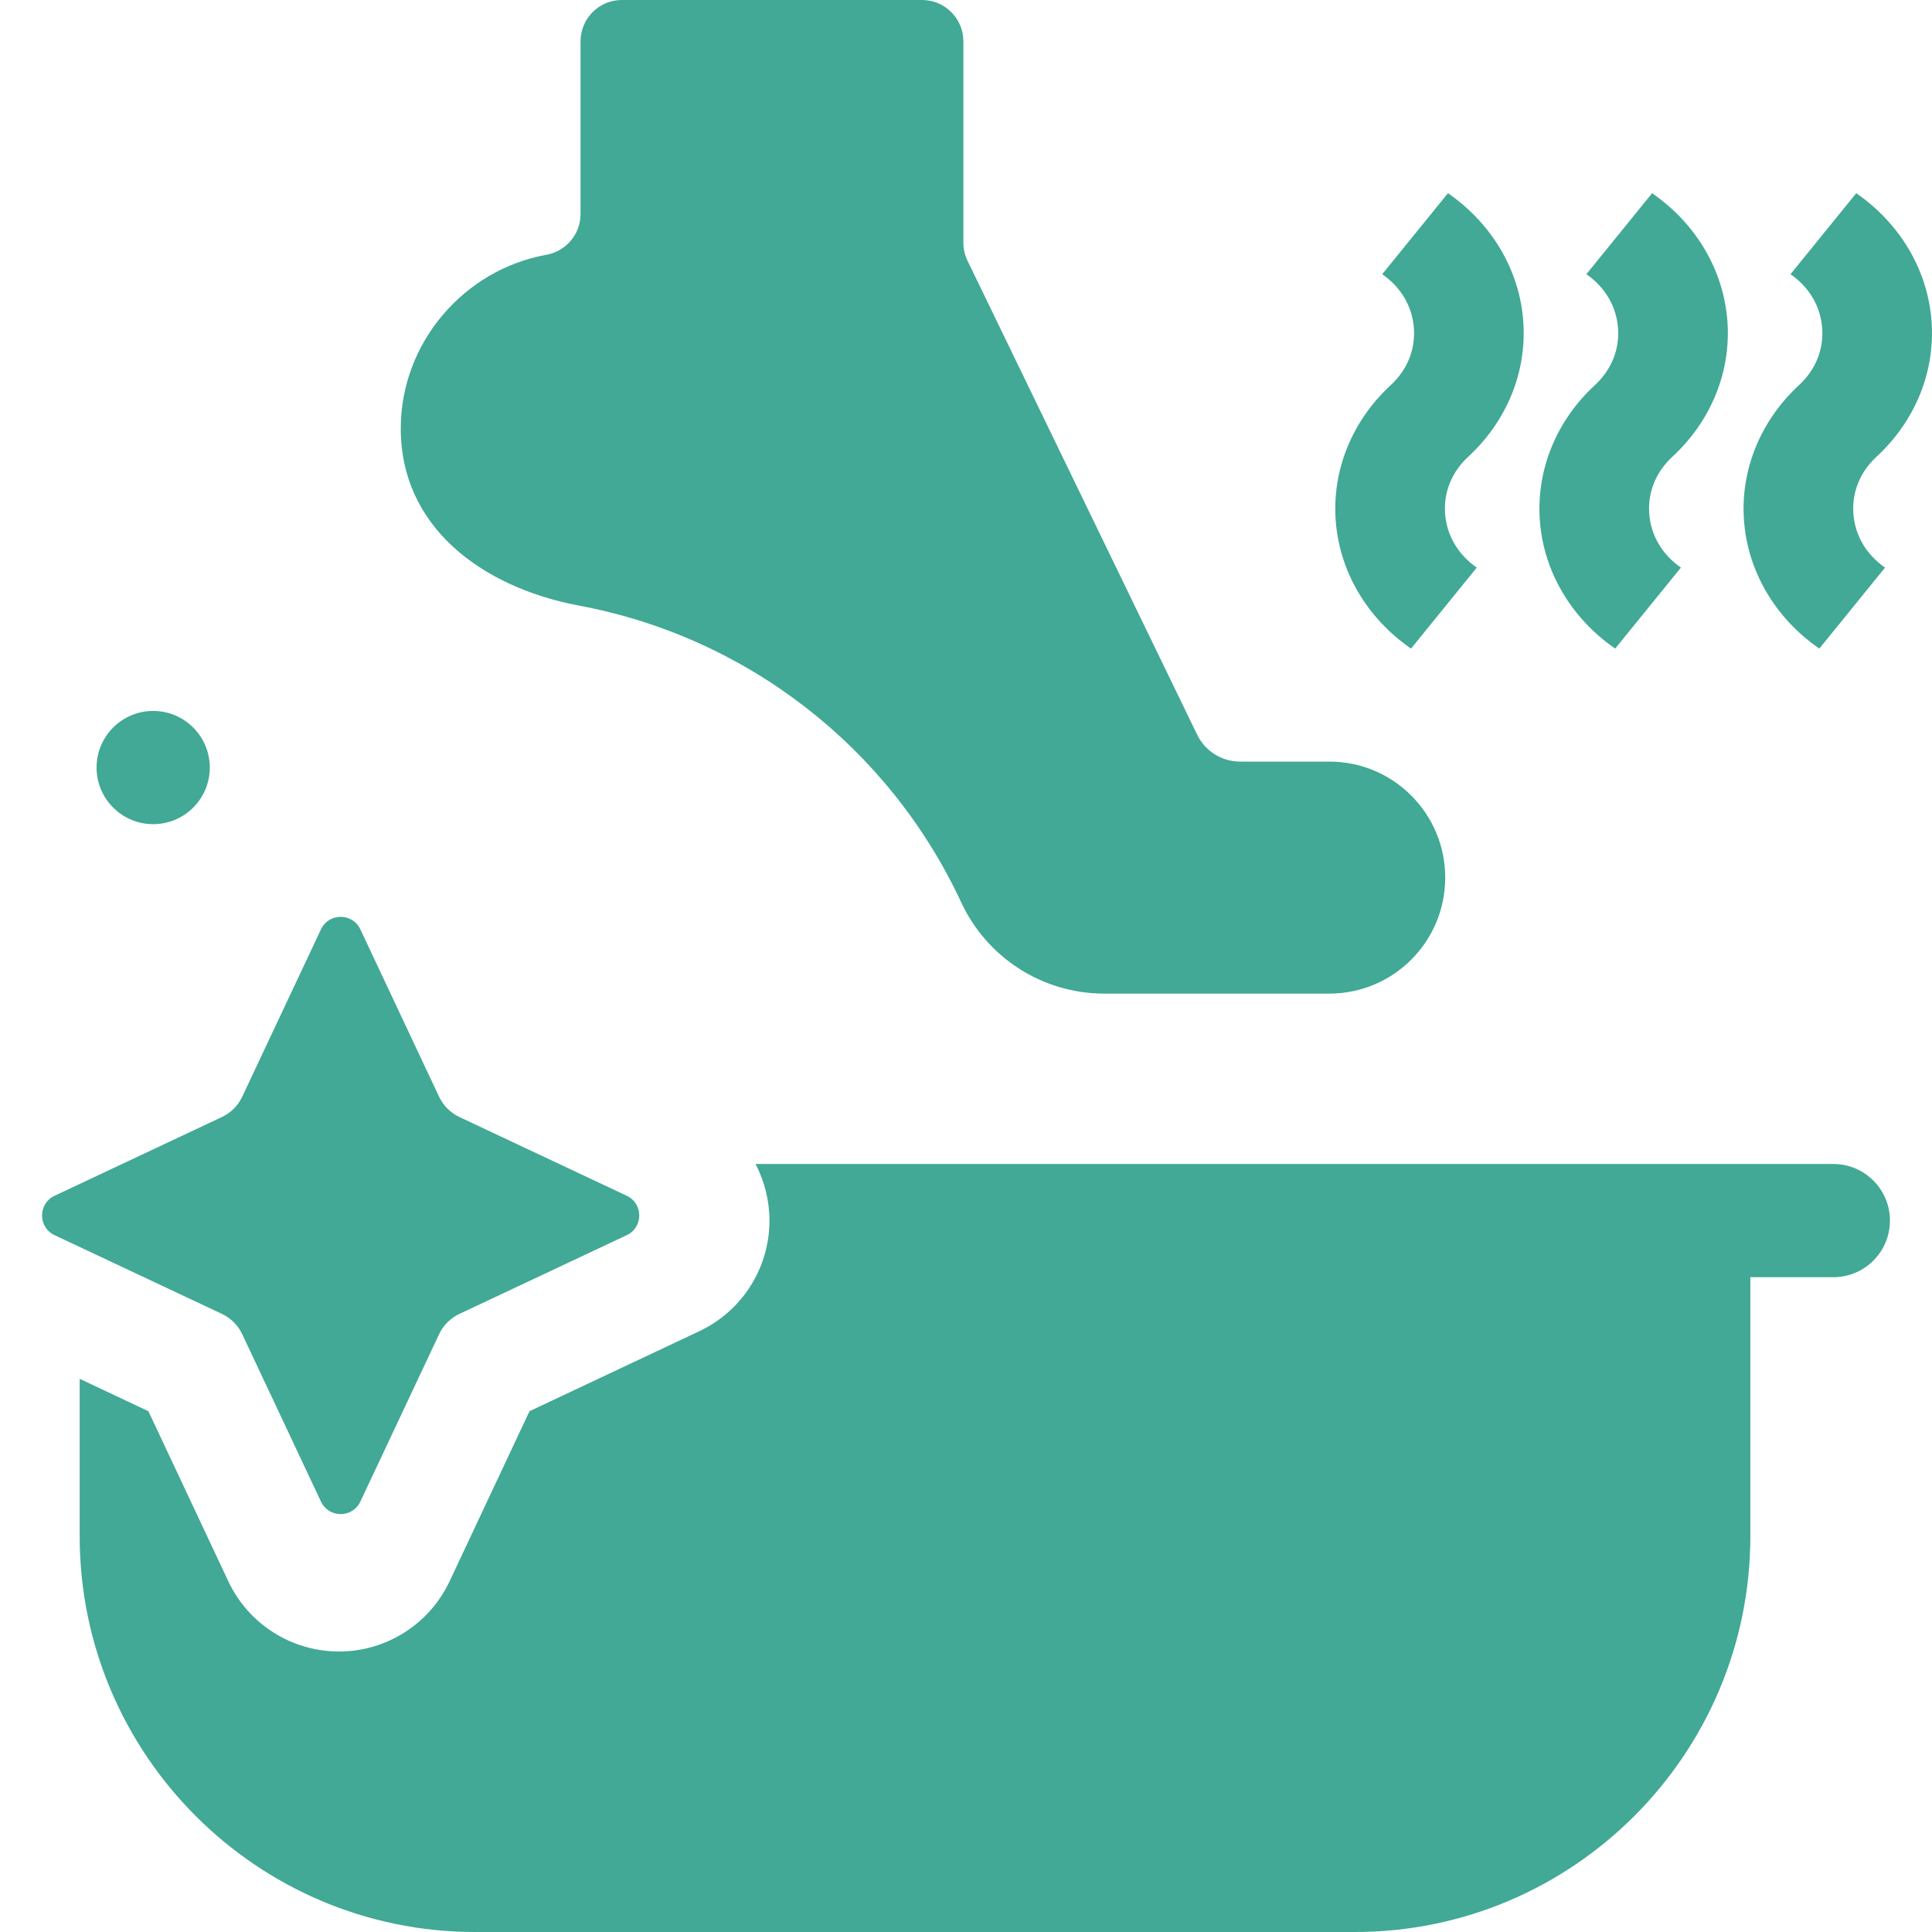
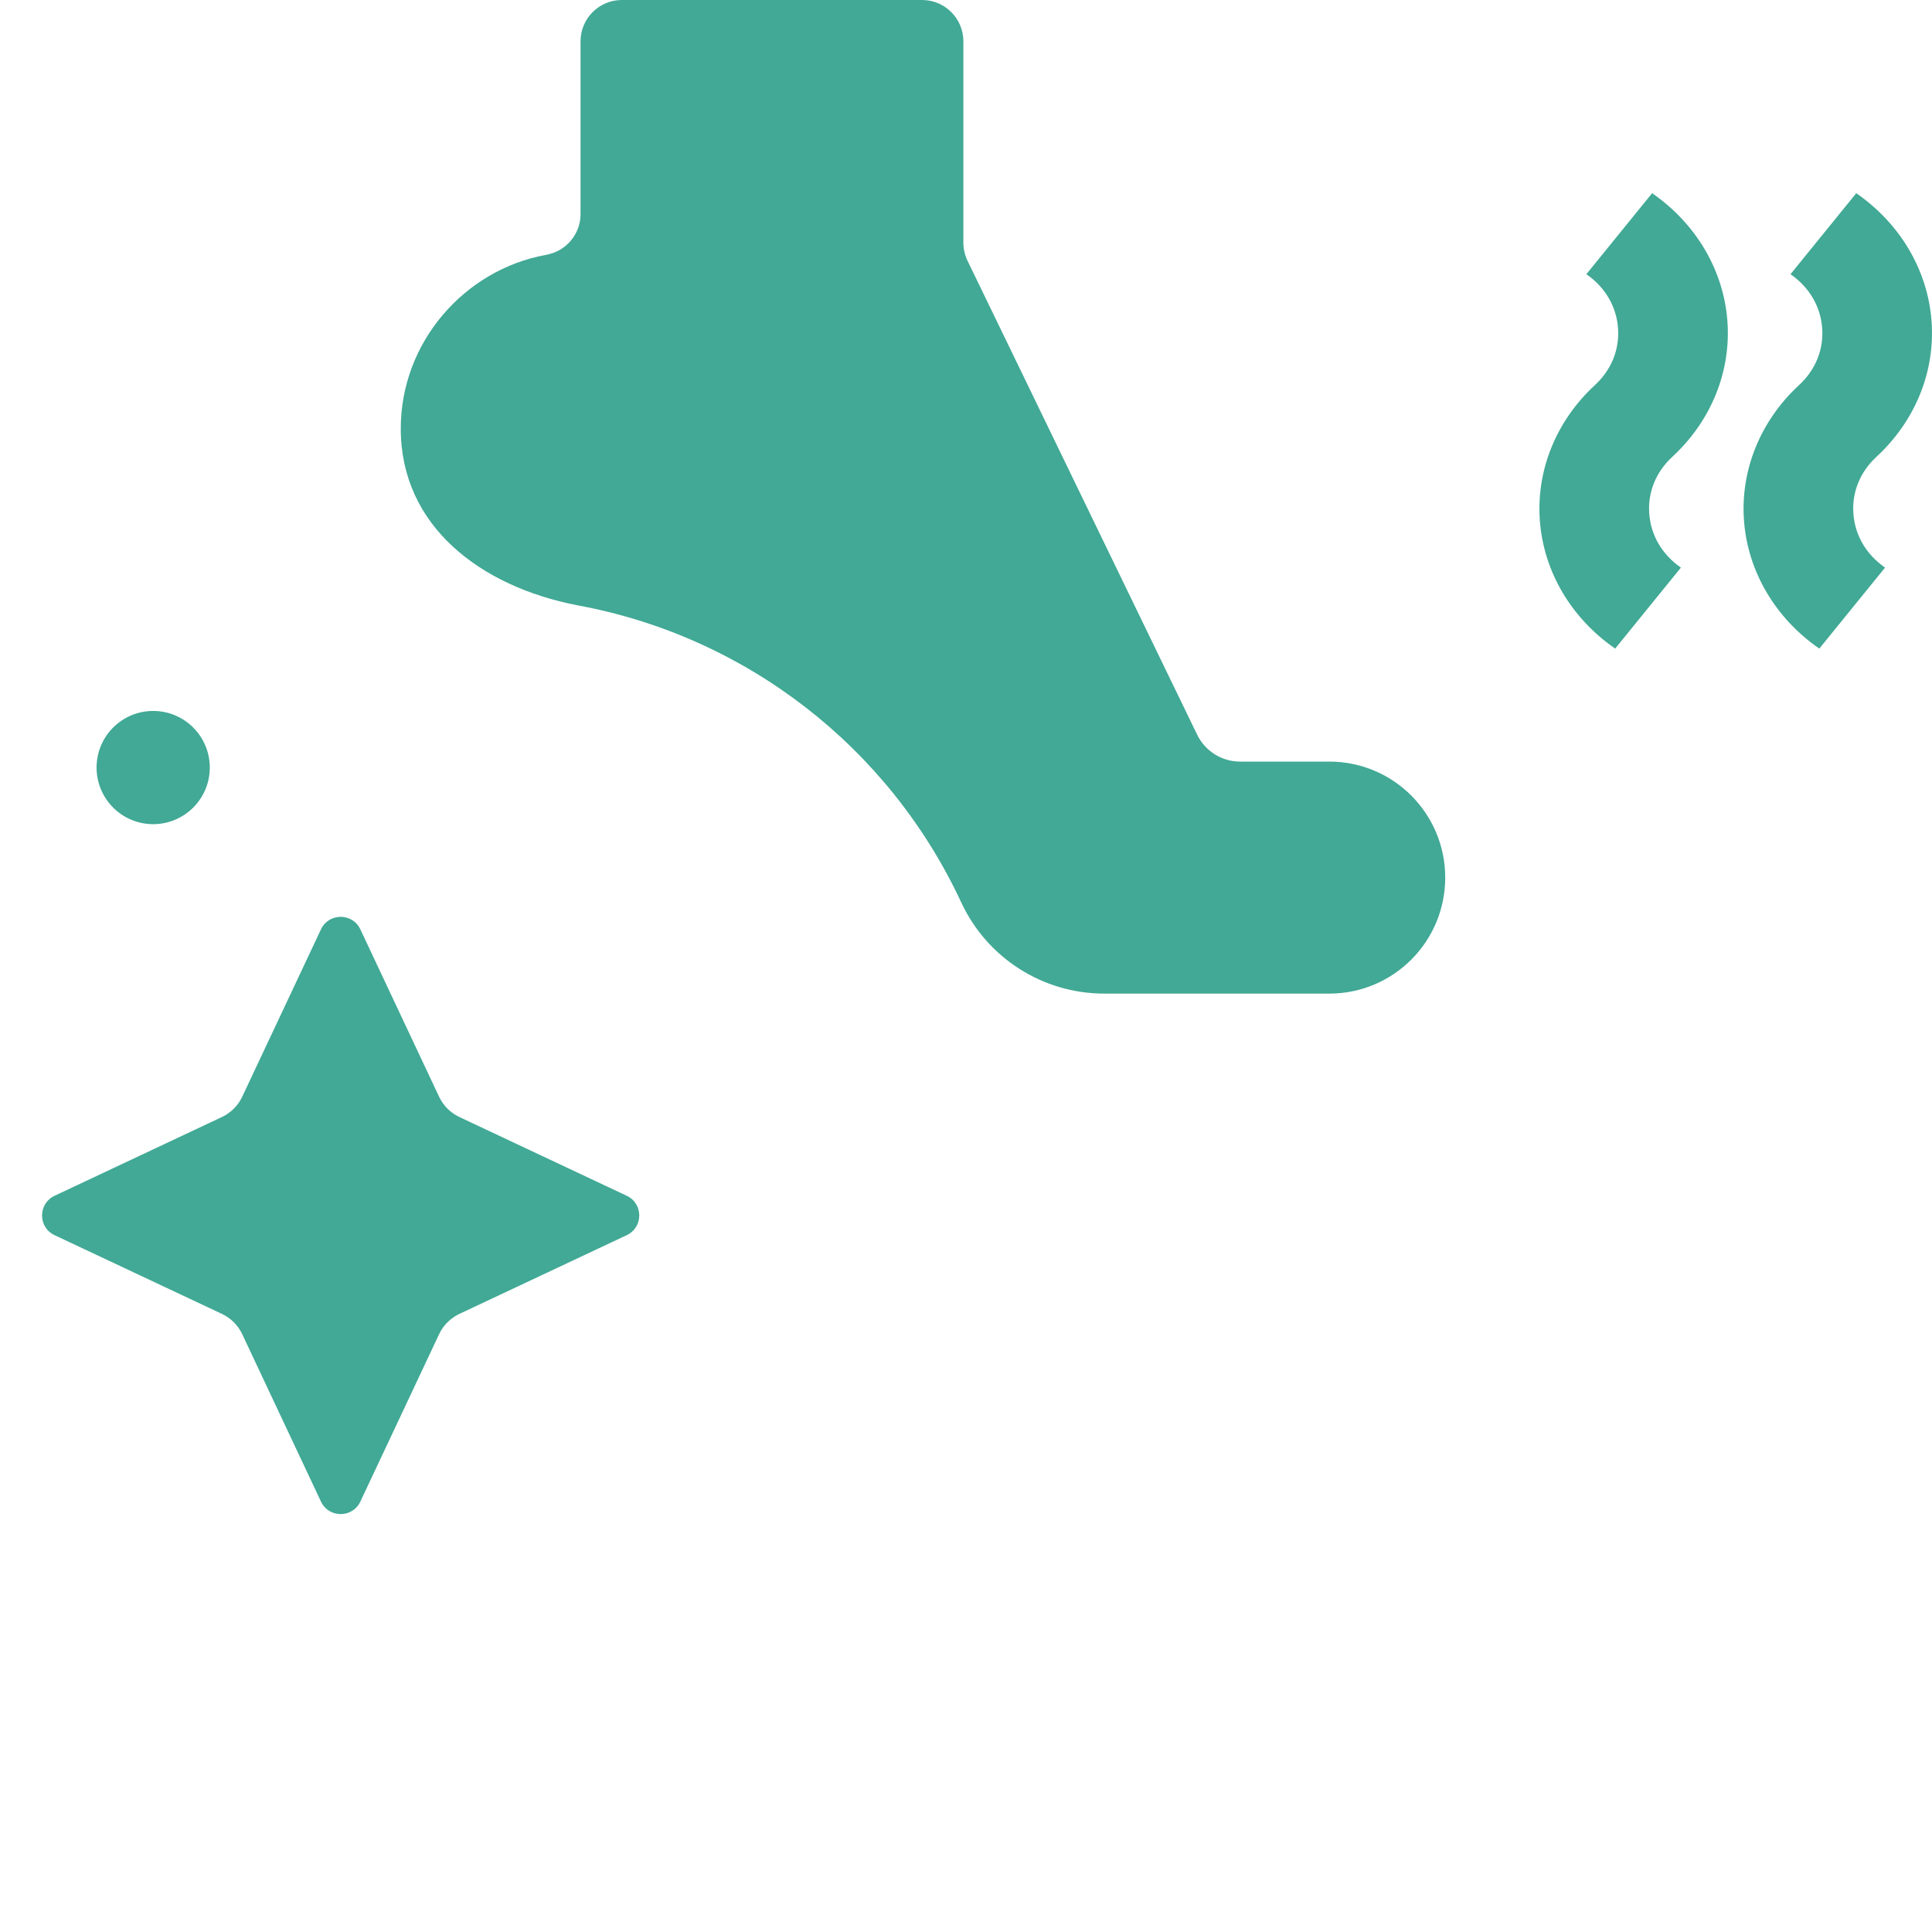
<svg xmlns="http://www.w3.org/2000/svg" width="140" height="140" viewBox="0 0 140 140" fill="none">
  <g clip-path="url(#clip0_678_1697)">
    <path d="M41.817 43.858C54.033 46.094 64.409 54.12 69.654 65.391C71.531 69.423 75.57 72 80.012 72H96.331C100.968 72 104.726 68.237 104.726 63.594C104.726 58.952 100.968 55.188 96.331 55.188H89.861C88.537 55.188 87.329 54.431 86.751 53.239L70.109 18.893C69.912 18.486 69.81 18.039 69.81 17.587V2.994C69.81 1.341 68.469 0 66.816 0H45.062C43.409 0 42.068 1.34 42.068 2.994V15.517C42.068 16.977 41.013 18.209 39.576 18.467C33.67 19.531 29.035 24.791 29.041 31.066C29.041 38.131 34.831 42.499 41.817 43.858Z" fill="#41A995" />
-     <path d="M132.851 84.347H54.747C55.397 85.59 55.758 86.991 55.758 88.449C55.758 91.88 53.777 95.003 50.673 96.465L38.37 102.261L32.581 114.582C31.12 117.69 27.996 119.674 24.562 119.674C21.128 119.674 18.003 117.69 16.543 114.582L10.753 102.261L5.774 99.915V111.317C5.775 127.133 18.628 140 34.426 140H98.185C113.984 140 126.837 127.133 126.837 111.317V92.551H132.851C135.116 92.551 136.952 90.714 136.952 88.449C136.952 86.184 135.116 84.347 132.851 84.347Z" fill="#41A995" />
    <path d="M17.554 96.685L23.259 108.811C23.827 110.018 25.544 110.018 26.112 108.811L31.817 96.685C32.122 96.036 32.644 95.514 33.292 95.209L45.418 89.504C46.625 88.936 46.625 87.219 45.418 86.651L33.292 80.945C32.644 80.64 32.122 80.118 31.817 79.47L26.112 67.343C25.544 66.136 23.827 66.136 23.259 67.343L17.554 79.47C17.249 80.118 16.727 80.64 16.079 80.945L3.953 86.651C2.746 87.219 2.746 88.936 3.953 89.504L16.079 95.209C16.727 95.514 17.249 96.036 17.554 96.685Z" fill="#41A995" />
    <path d="M11.1 59.722C13.365 59.722 15.202 57.886 15.202 55.62C15.202 53.355 13.365 51.518 11.1 51.518C8.835 51.518 6.998 53.355 6.998 55.62C6.998 57.886 8.835 59.722 11.1 59.722Z" fill="#41A995" />
-     <path d="M110.379 23.238C110.096 19.572 108.11 16.204 104.925 14L100.161 19.87C101.519 20.812 102.333 22.192 102.454 23.758C102.574 25.324 101.98 26.797 100.778 27.907C97.965 30.505 96.51 34.1 96.794 37.766C97.077 41.431 99.063 44.796 102.248 47L107.012 41.13C105.654 40.188 104.839 38.808 104.719 37.242C104.599 35.68 105.192 34.207 106.395 33.096C109.208 30.498 110.662 26.904 110.379 23.238Z" fill="#41A995" />
    <path d="M111.587 37.766C111.87 41.431 113.856 44.796 117.041 47L121.805 41.13C120.447 40.188 119.632 38.808 119.512 37.242C119.392 35.68 119.985 34.207 121.188 33.096C124.001 30.498 125.455 26.904 125.172 23.238C124.889 19.572 122.903 16.204 119.718 14L114.954 19.87C116.312 20.812 117.126 22.192 117.247 23.758C117.367 25.324 116.773 26.797 115.571 27.907C112.758 30.506 111.303 34.1 111.587 37.766Z" fill="#41A995" />
    <path d="M126.38 37.766C126.663 41.431 128.649 44.796 131.834 47L136.598 41.13C135.24 40.188 134.425 38.808 134.305 37.242C134.185 35.68 134.778 34.207 135.981 33.096C138.793 30.498 140.248 26.904 139.965 23.238C139.682 19.572 137.696 16.204 134.511 14L129.747 19.87C131.105 20.812 131.919 22.192 132.04 23.758C132.16 25.324 131.566 26.797 130.364 27.907C127.551 30.506 126.096 34.1 126.38 37.766Z" fill="#41A995" />
  </g>
  <defs>
    <clipPath id="clip0_678_1697">
      <rect width="140" height="140" fill="white" />
    </clipPath>
  </defs>
</svg>